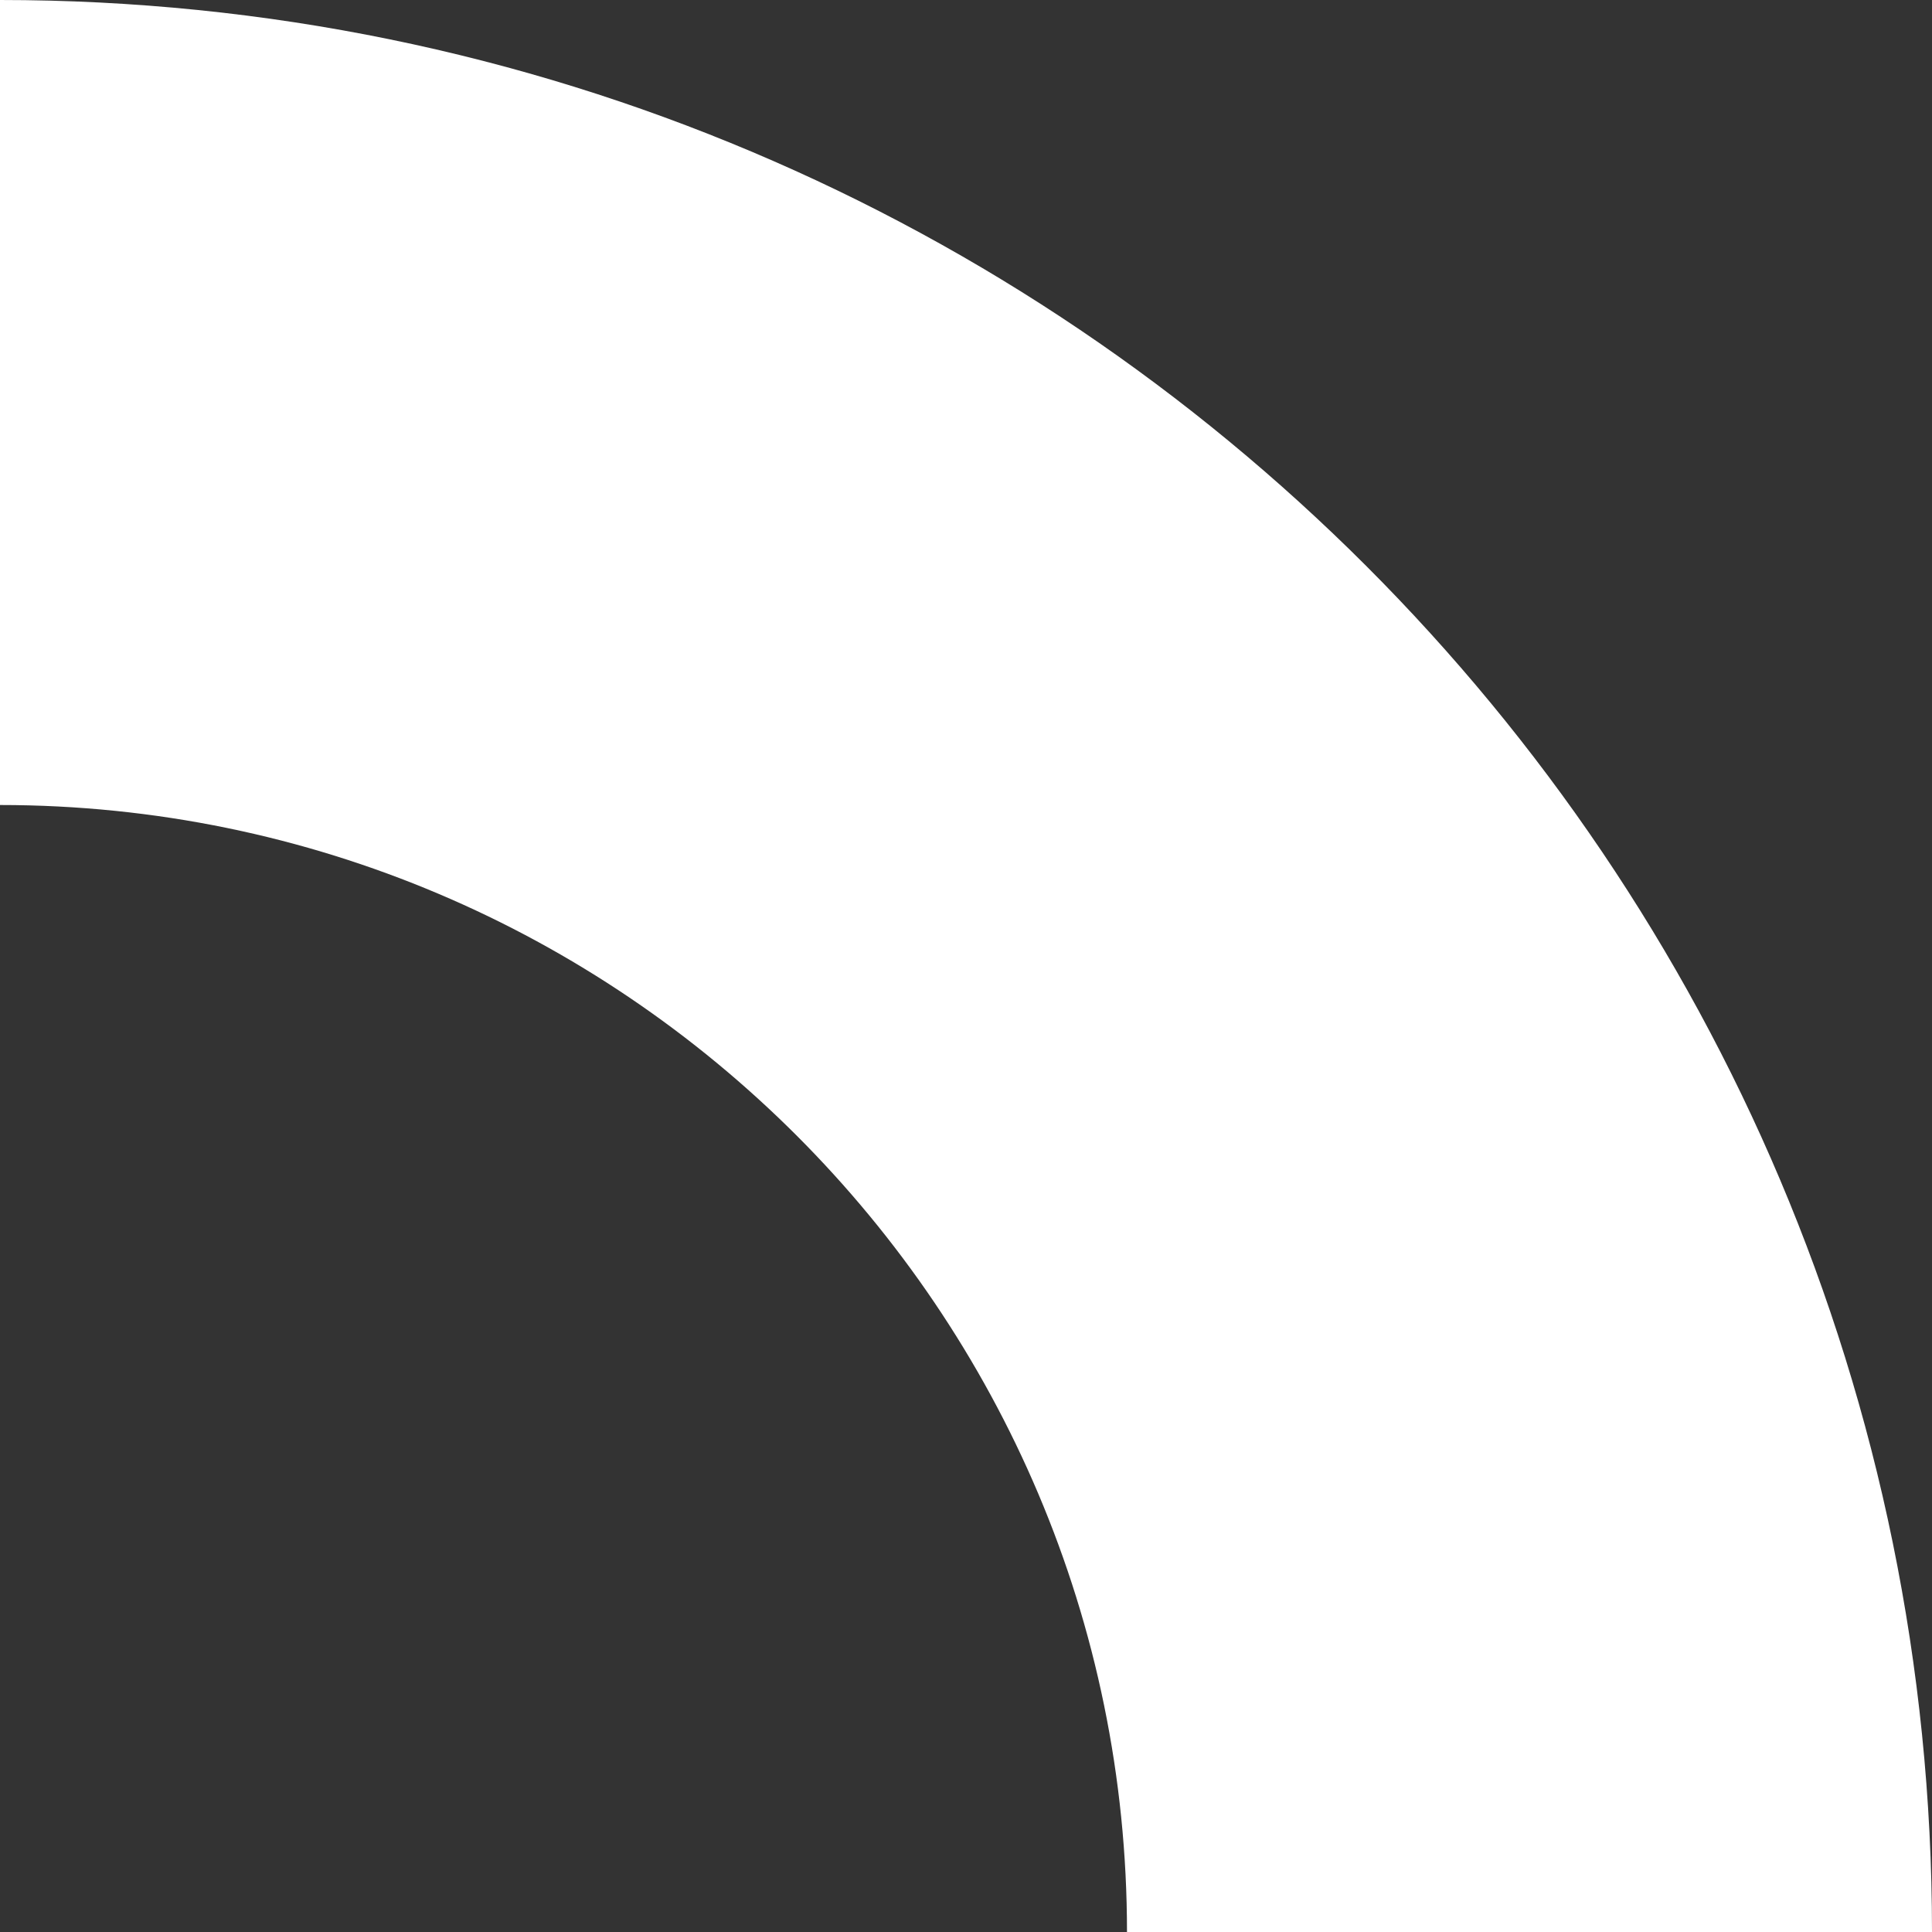
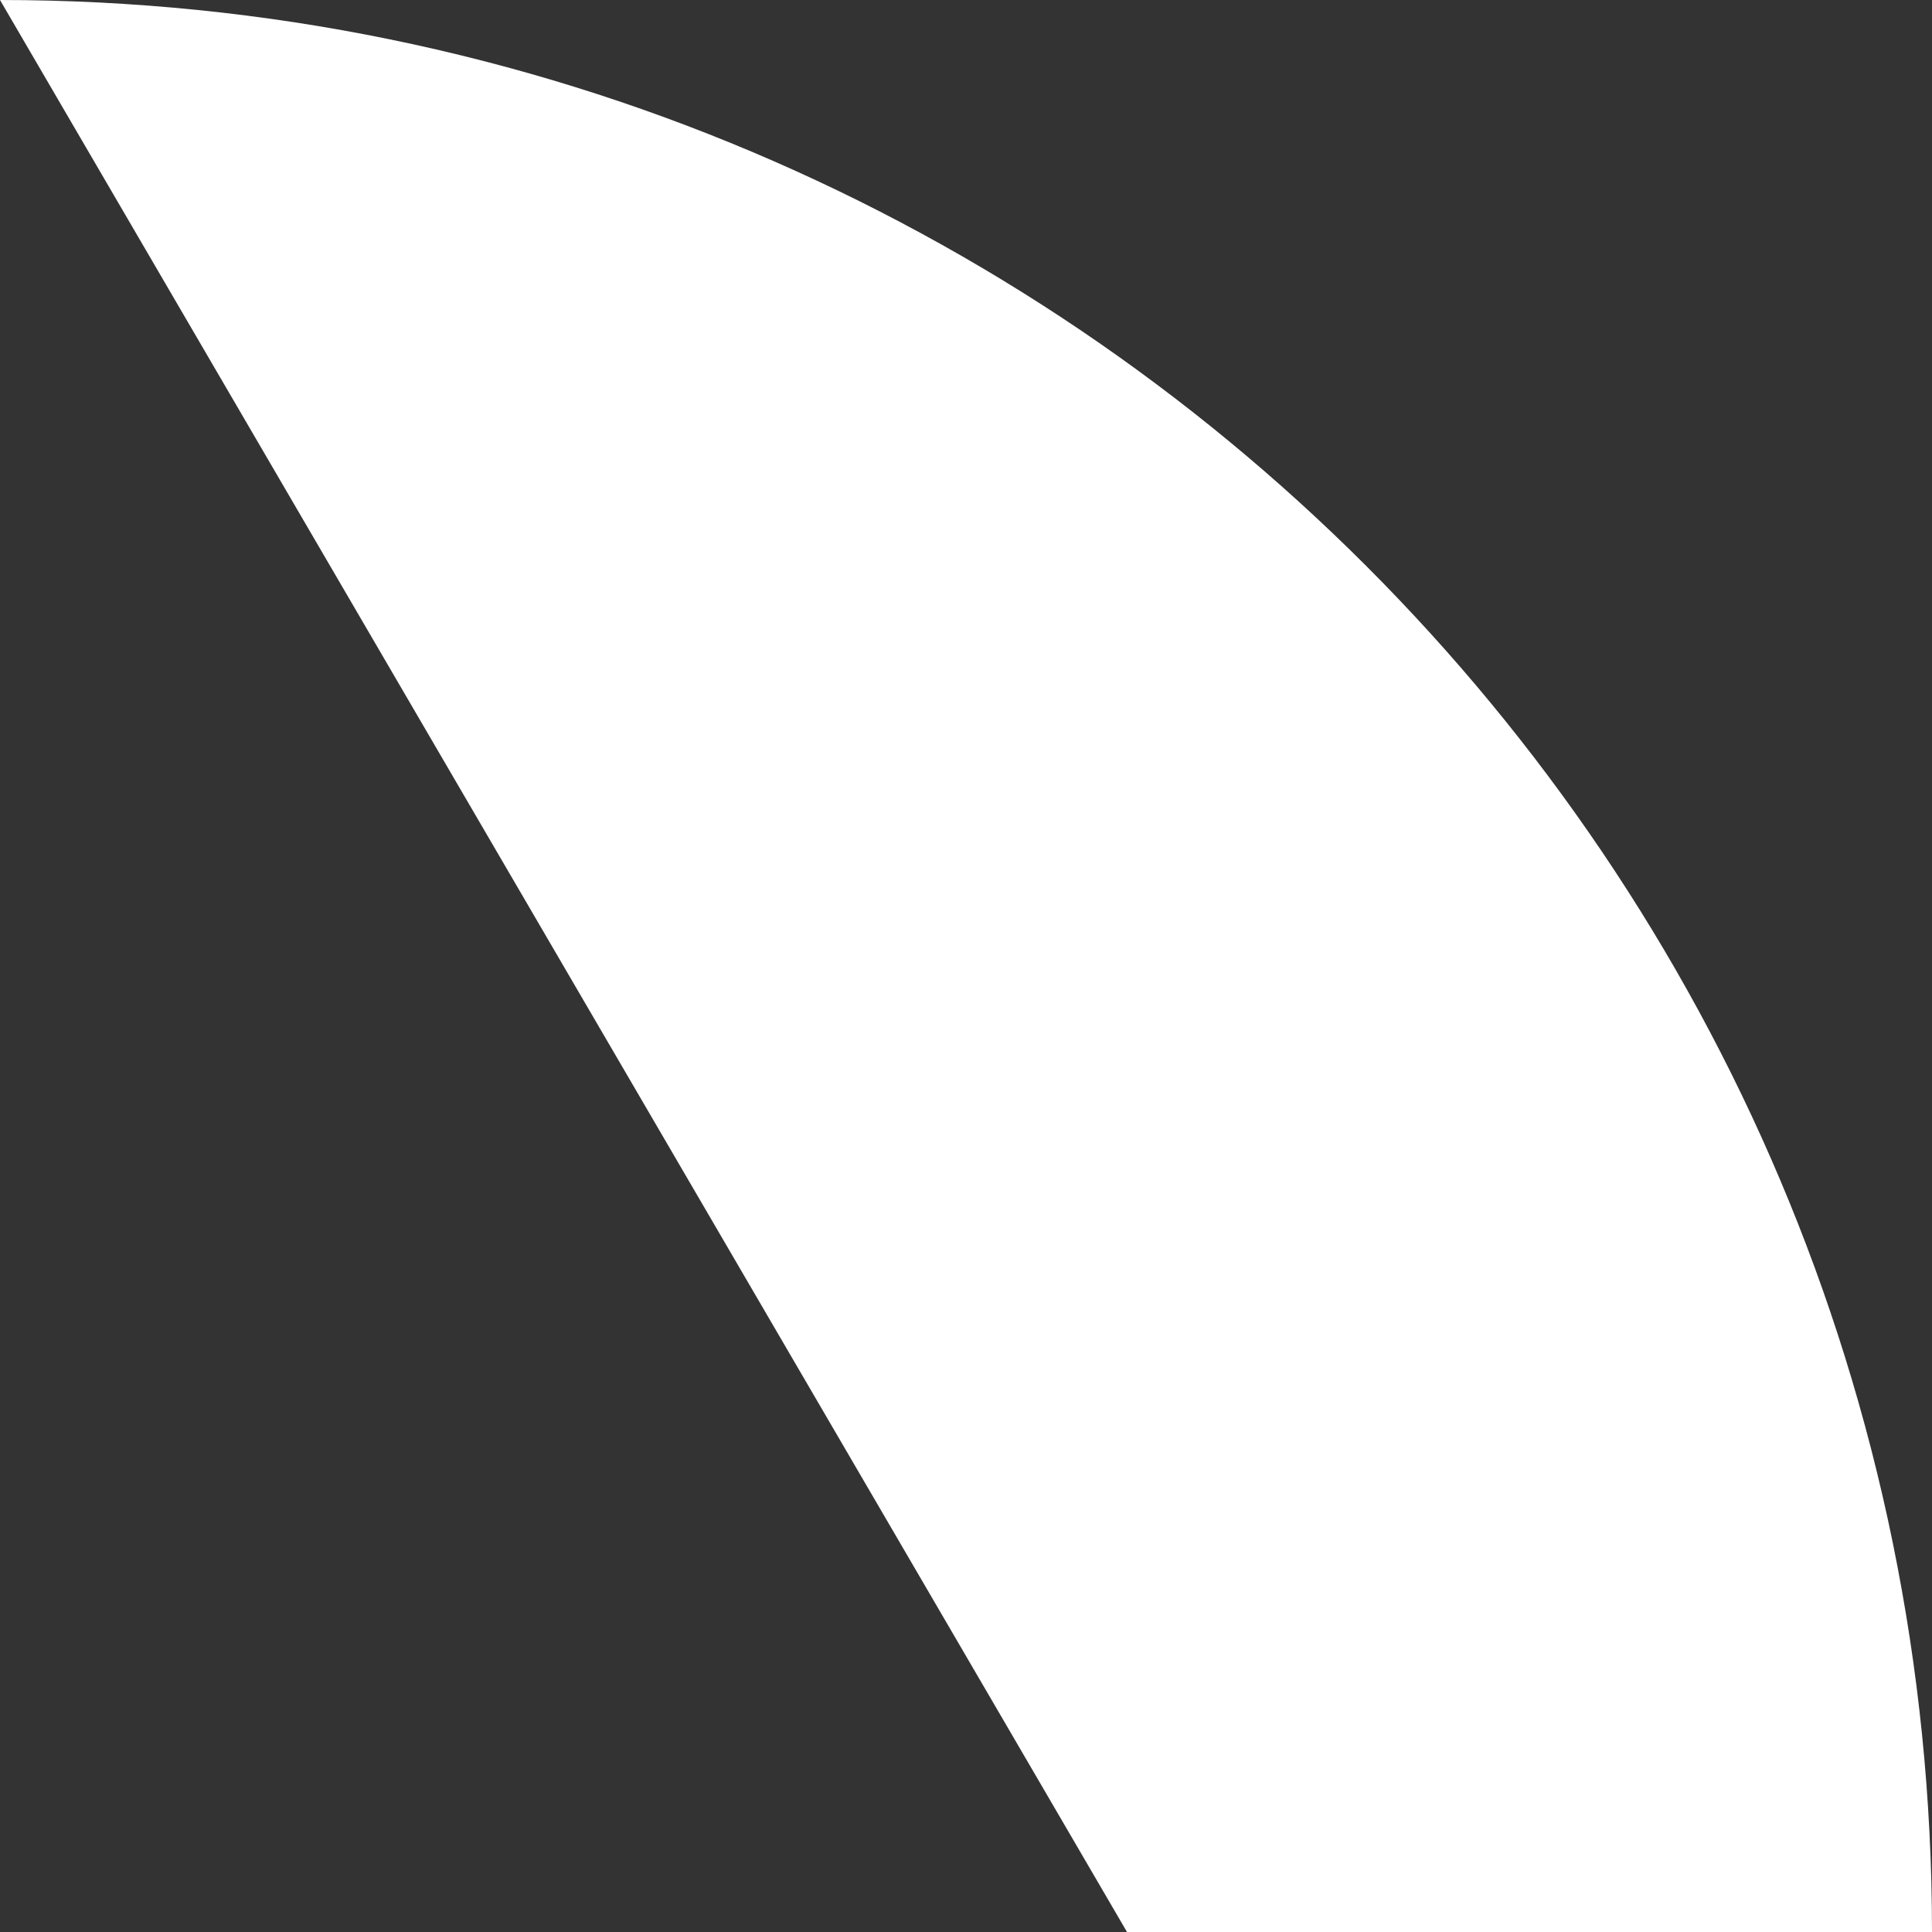
<svg xmlns="http://www.w3.org/2000/svg" width="100" height="100" viewBox="0 0 100 100" fill="none">
  <rect x="0" y="0" width="100" height="100" fill="#333333" stroke="none" />
-   <path d="M-4.37114e-06 3.8147e-06C55.229 1.40055e-06 100 44.771 100 100L58.333 100C58.333 67.833 32.167 41.667 -2.54983e-06 41.667L-4.37114e-06 3.8147e-06Z" fill="#fff" />
+   <path d="M-4.37114e-06 3.8147e-06C55.229 1.40055e-06 100 44.771 100 100L58.333 100L-4.37114e-06 3.8147e-06Z" fill="#fff" />
</svg>